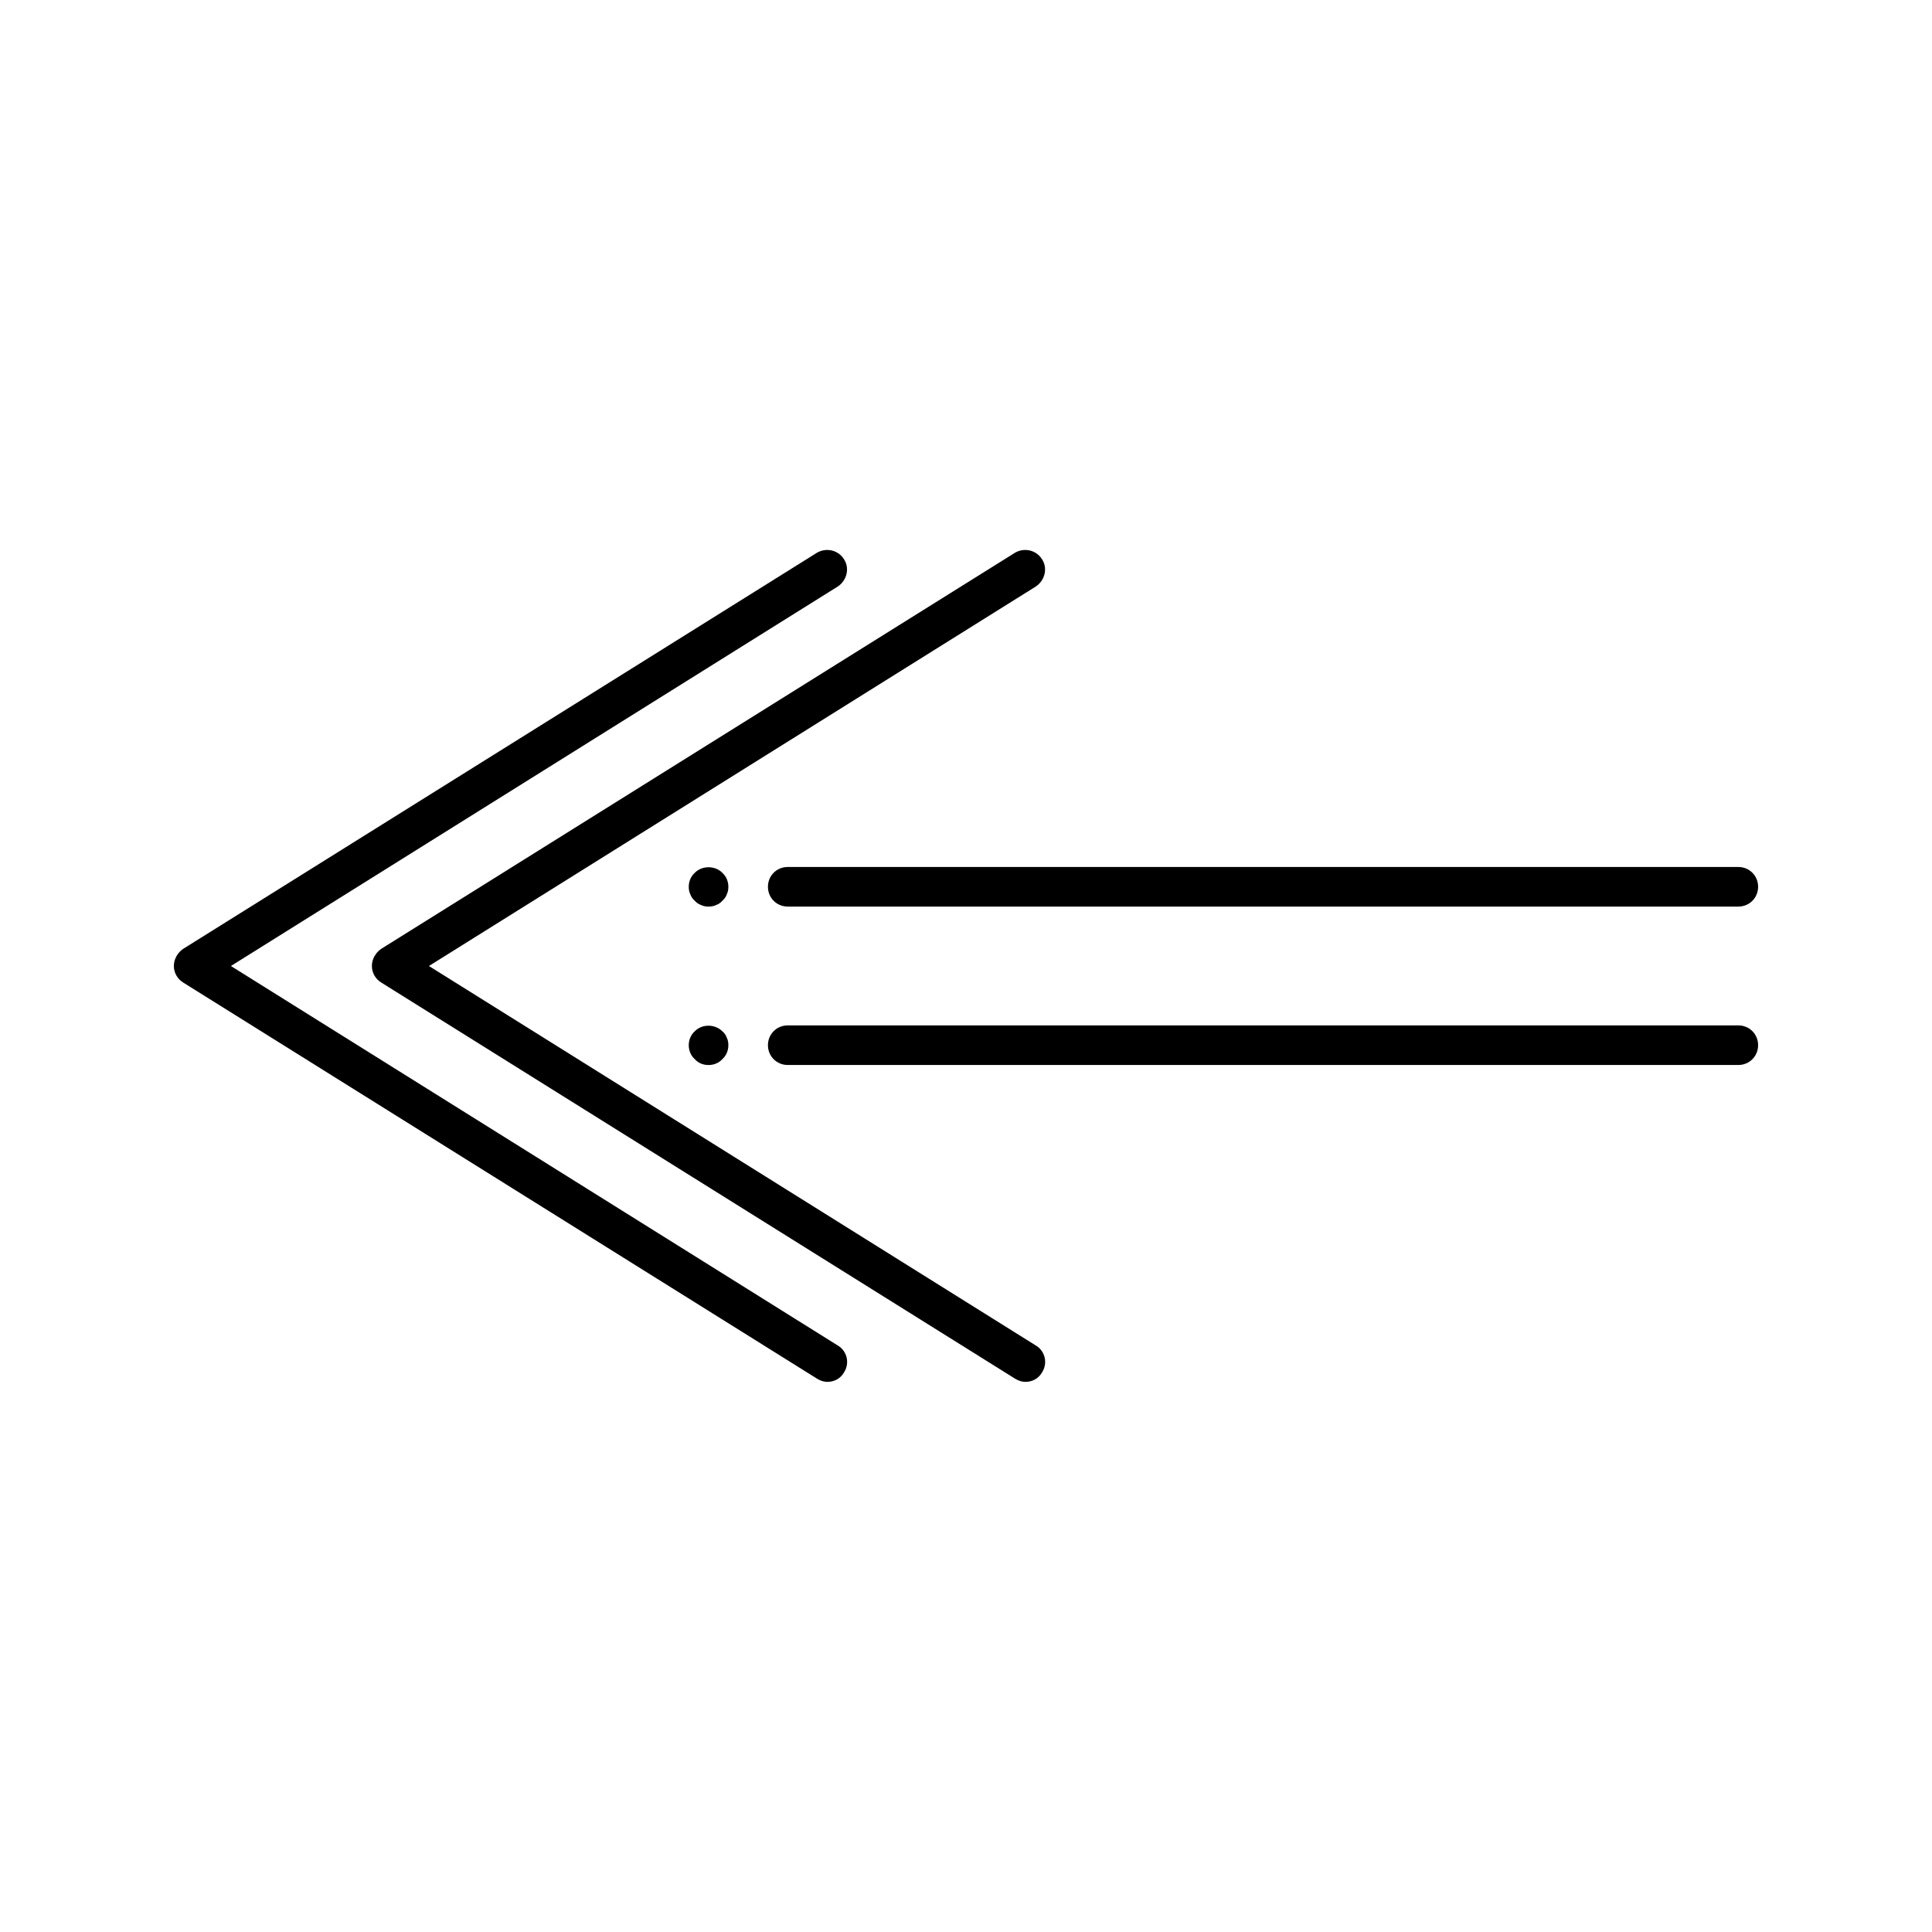
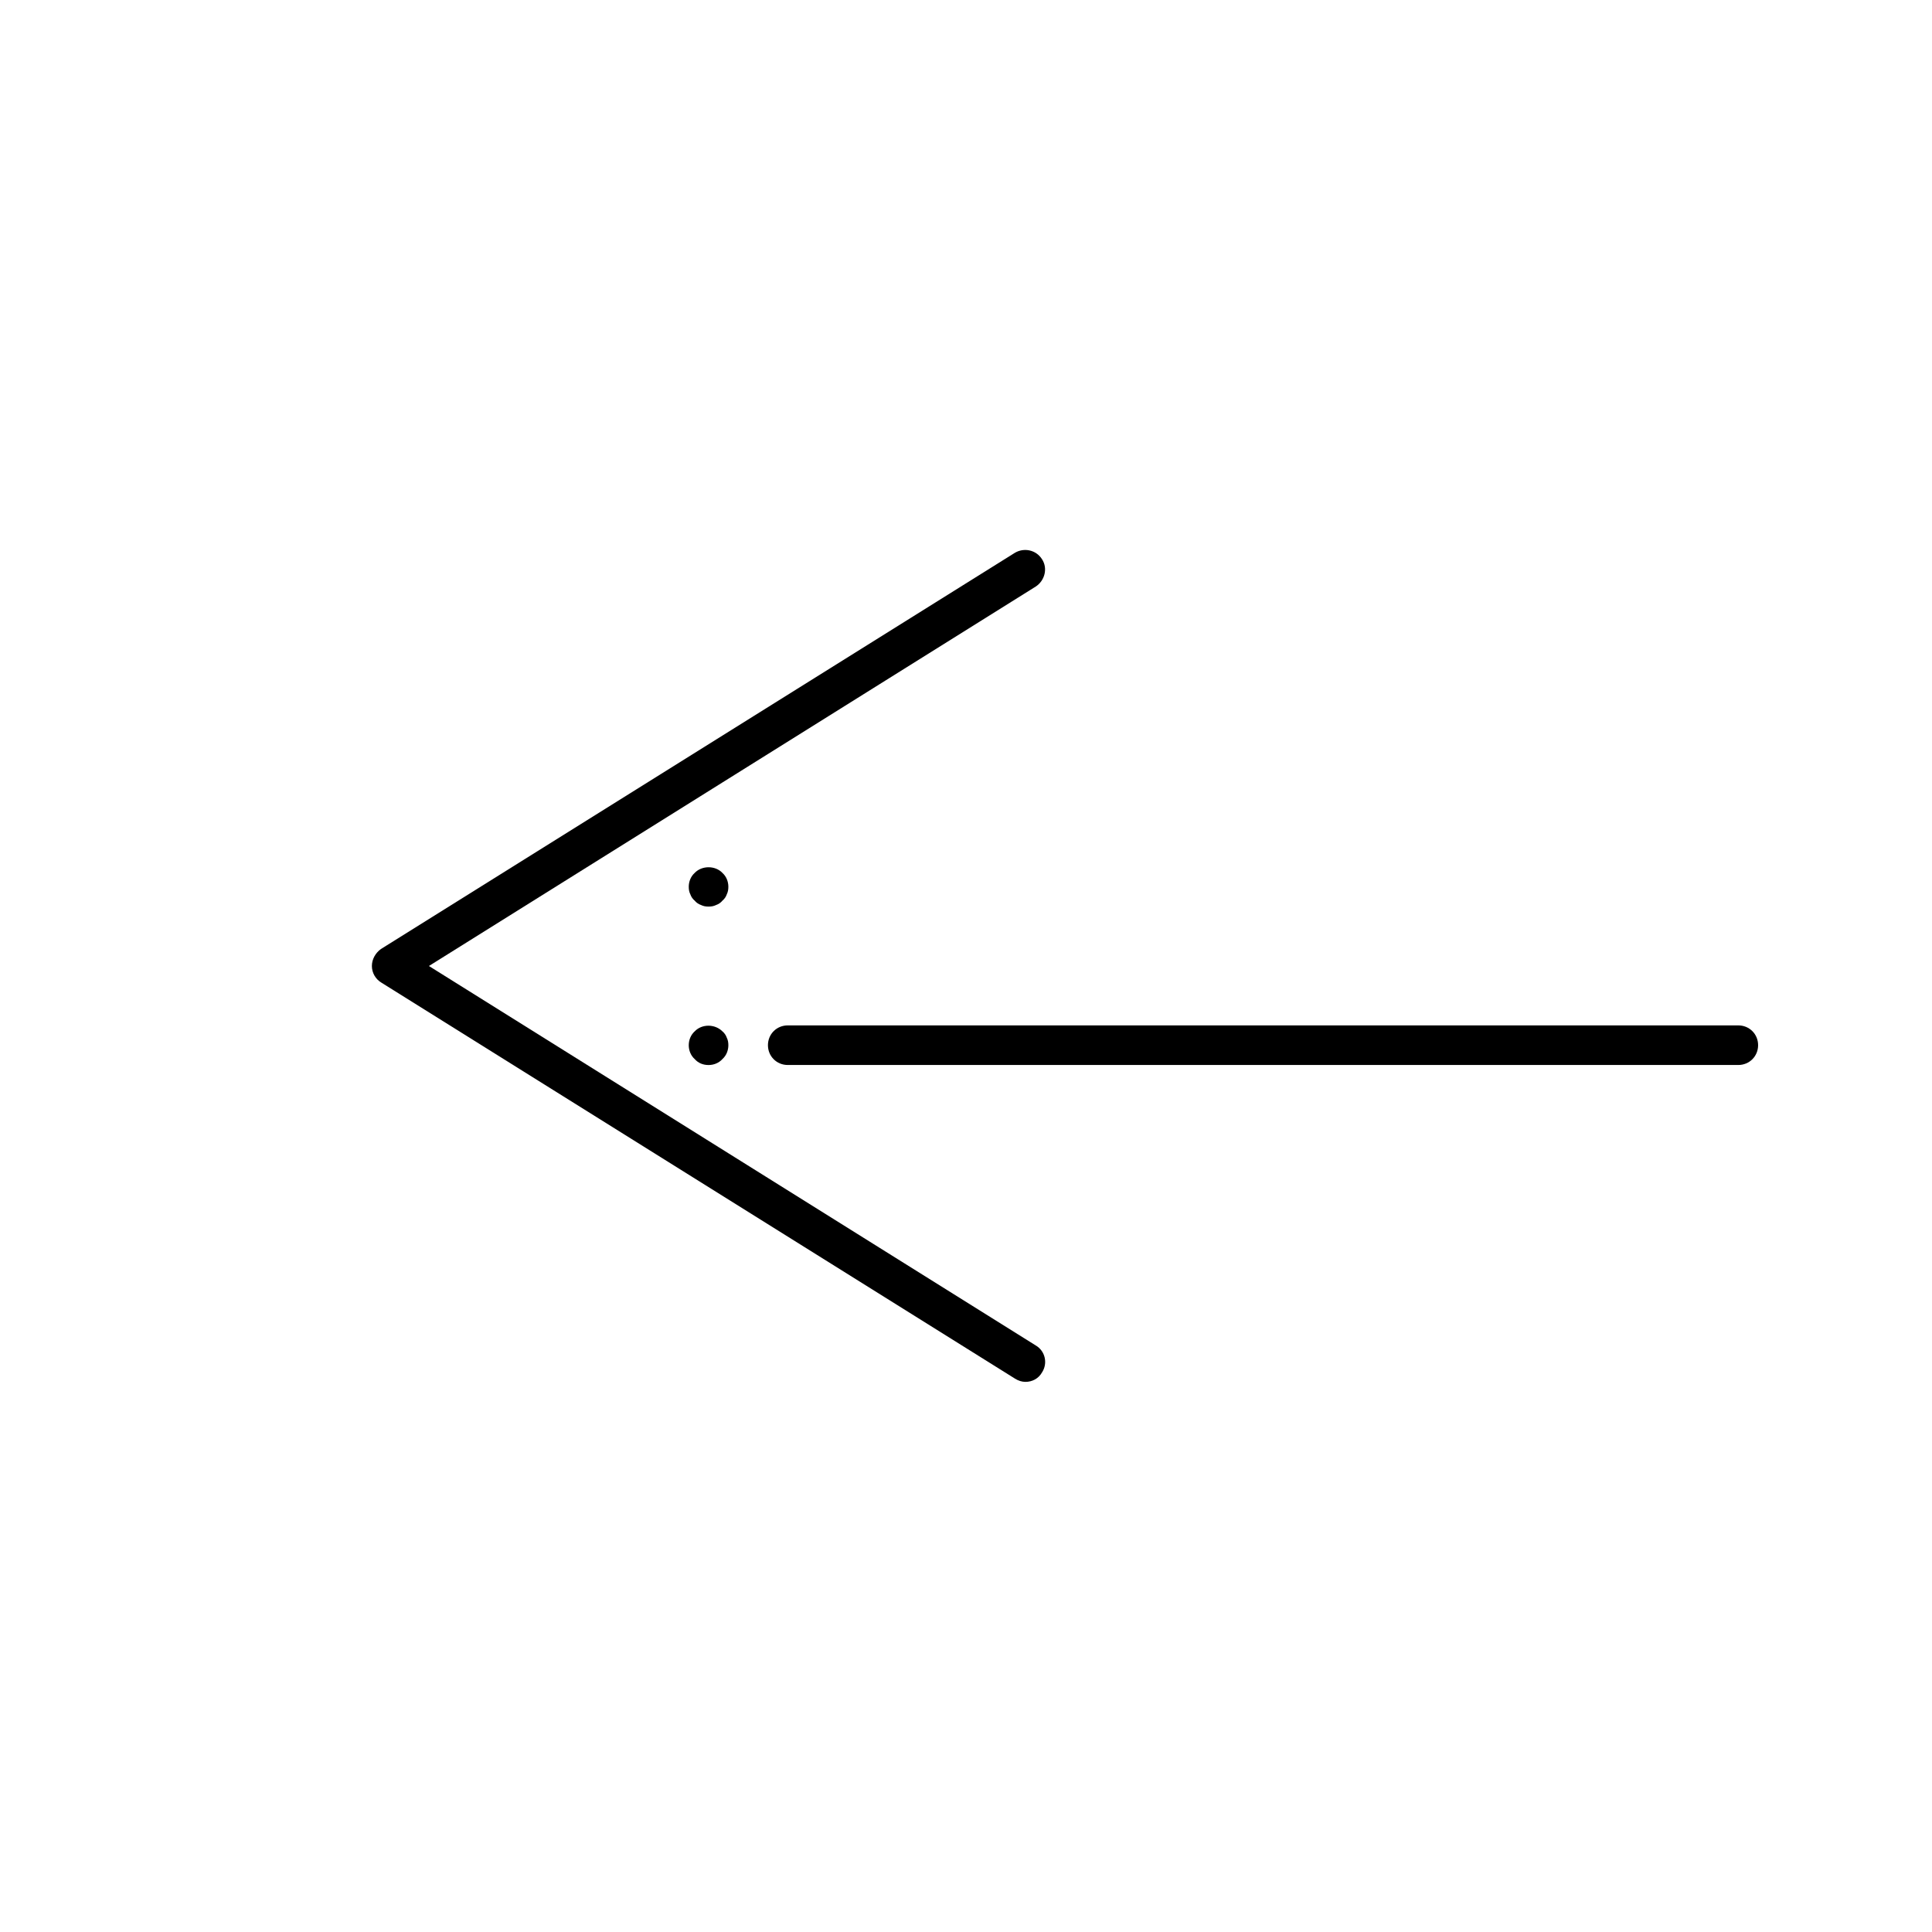
<svg xmlns="http://www.w3.org/2000/svg" fill="#000000" width="800px" height="800px" version="1.1" viewBox="144 144 512 512">
  <g>
    <path d="m418.47 500.55-160.8-100.55 160.8-100.55c2.414-1.574 3.254-4.828 1.68-7.242-1.574-2.519-4.828-3.148-7.242-1.68l-167.94 104.96c-1.469 1.047-2.414 2.727-2.414 4.512s0.945 3.465 2.519 4.41l167.94 104.96c0.84 0.523 1.785 0.84 2.731 0.84 1.785 0 3.465-0.84 4.41-2.519 1.57-2.418 0.836-5.672-1.684-7.141z" />
-     <path d="m365.99 500.55-160.8-100.55 160.8-100.55c2.414-1.574 3.254-4.828 1.68-7.242-1.574-2.519-4.828-3.148-7.242-1.68l-167.94 104.96c-1.469 1.047-2.414 2.727-2.414 4.512s0.945 3.465 2.519 4.41l167.94 104.96c0.84 0.523 1.785 0.84 2.731 0.84 1.785 0 3.465-0.84 4.41-2.519 1.57-2.418 0.836-5.672-1.684-7.141z" />
-     <path d="m604.67 373.76h-251.91c-2.938 0-5.246 2.309-5.246 5.246s2.309 5.246 5.246 5.246h251.91c2.938 0 5.246-2.309 5.246-5.246s-2.309-5.246-5.246-5.246z" />
    <path d="m335.45 375.33c-1.891-1.996-5.457-1.996-7.348 0-1.051 0.945-1.574 2.309-1.574 3.676 0 0.734 0.105 1.363 0.418 1.996 0.211 0.629 0.629 1.258 1.156 1.68 0.418 0.523 1.051 0.945 1.68 1.156 0.629 0.316 1.258 0.418 1.996 0.418 0.734 0 1.363-0.105 1.996-0.418 0.629-0.211 1.258-0.629 1.68-1.156 0.523-0.418 0.945-1.051 1.156-1.68 0.309-0.633 0.414-1.262 0.414-1.996 0-1.367-0.527-2.731-1.574-3.676z" />
    <path d="m604.67 415.74h-251.91c-2.938 0-5.246 2.309-5.246 5.246s2.309 5.246 5.246 5.246h251.91c2.938 0 5.246-2.309 5.246-5.246s-2.309-5.246-5.246-5.246z" />
    <path d="m335.45 417.32c-1.996-1.996-5.457-1.996-7.348 0-1.051 0.945-1.574 2.309-1.574 3.676 0 1.363 0.523 2.731 1.574 3.672 0.945 1.051 2.203 1.574 3.672 1.574 1.363 0 2.731-0.523 3.672-1.574 1.051-0.945 1.578-2.309 1.578-3.672 0-0.734-0.105-1.363-0.418-1.996-0.215-0.629-0.633-1.258-1.156-1.68z" />
  </g>
</svg>